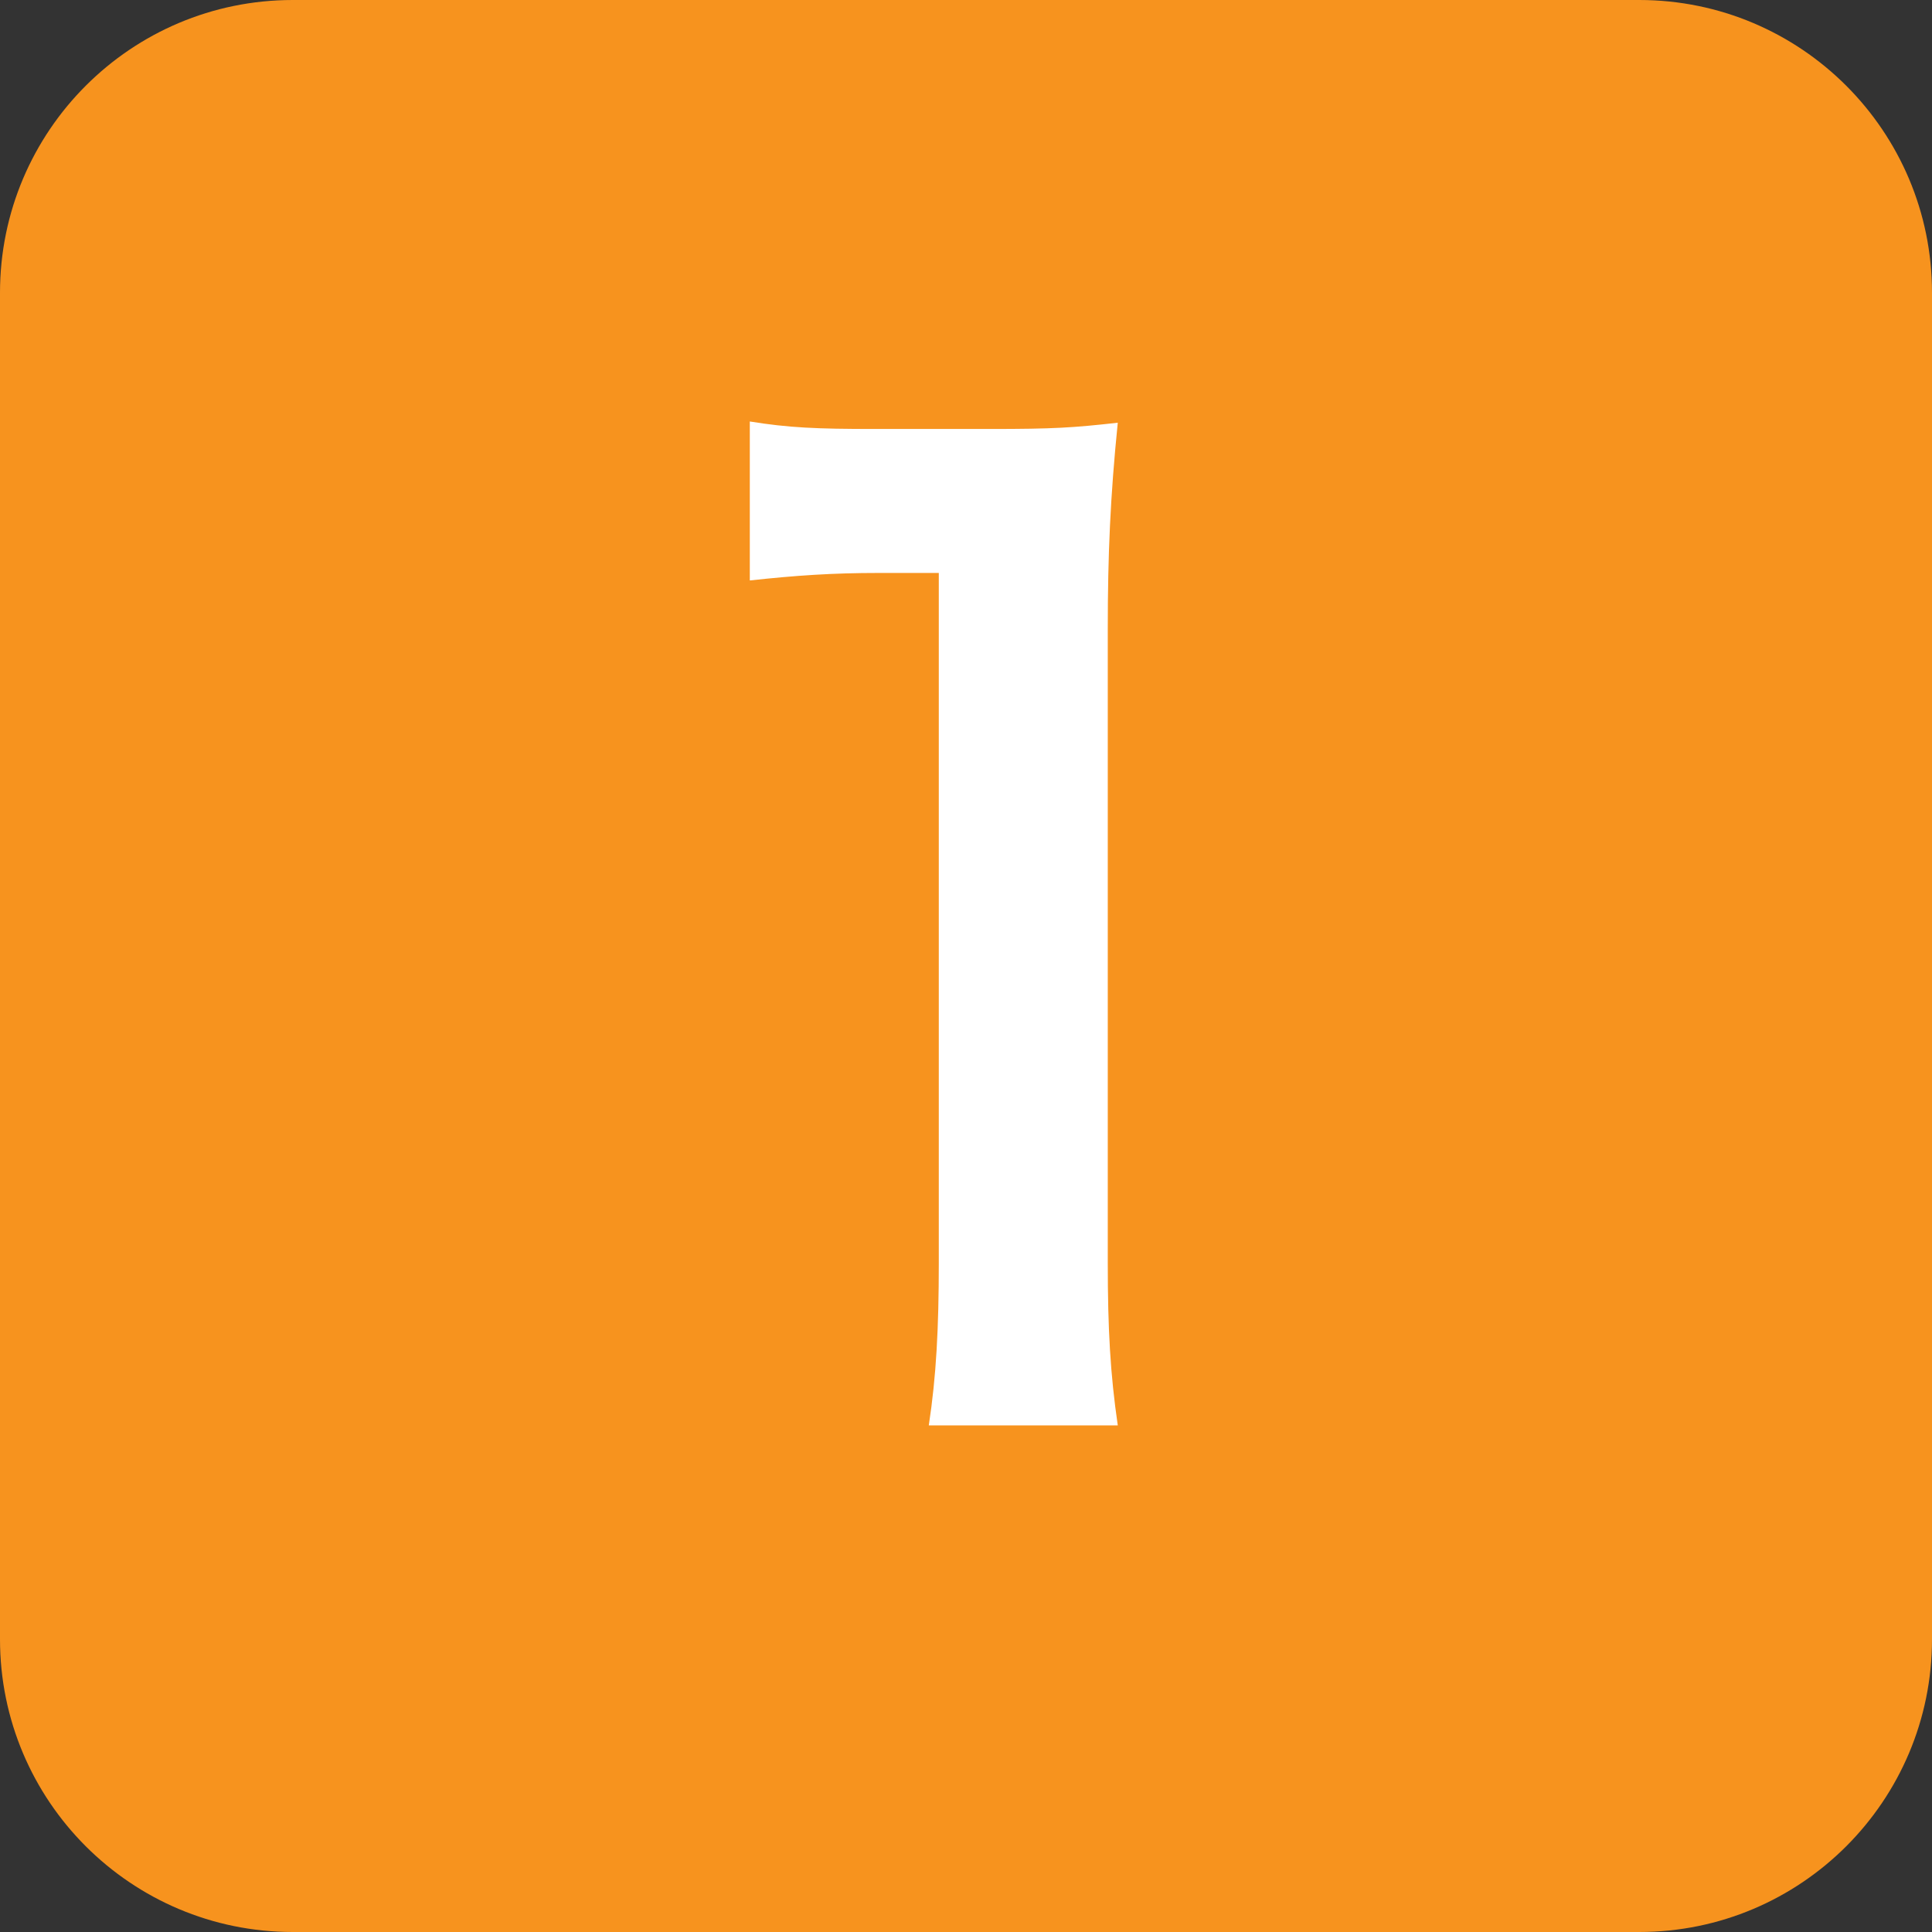
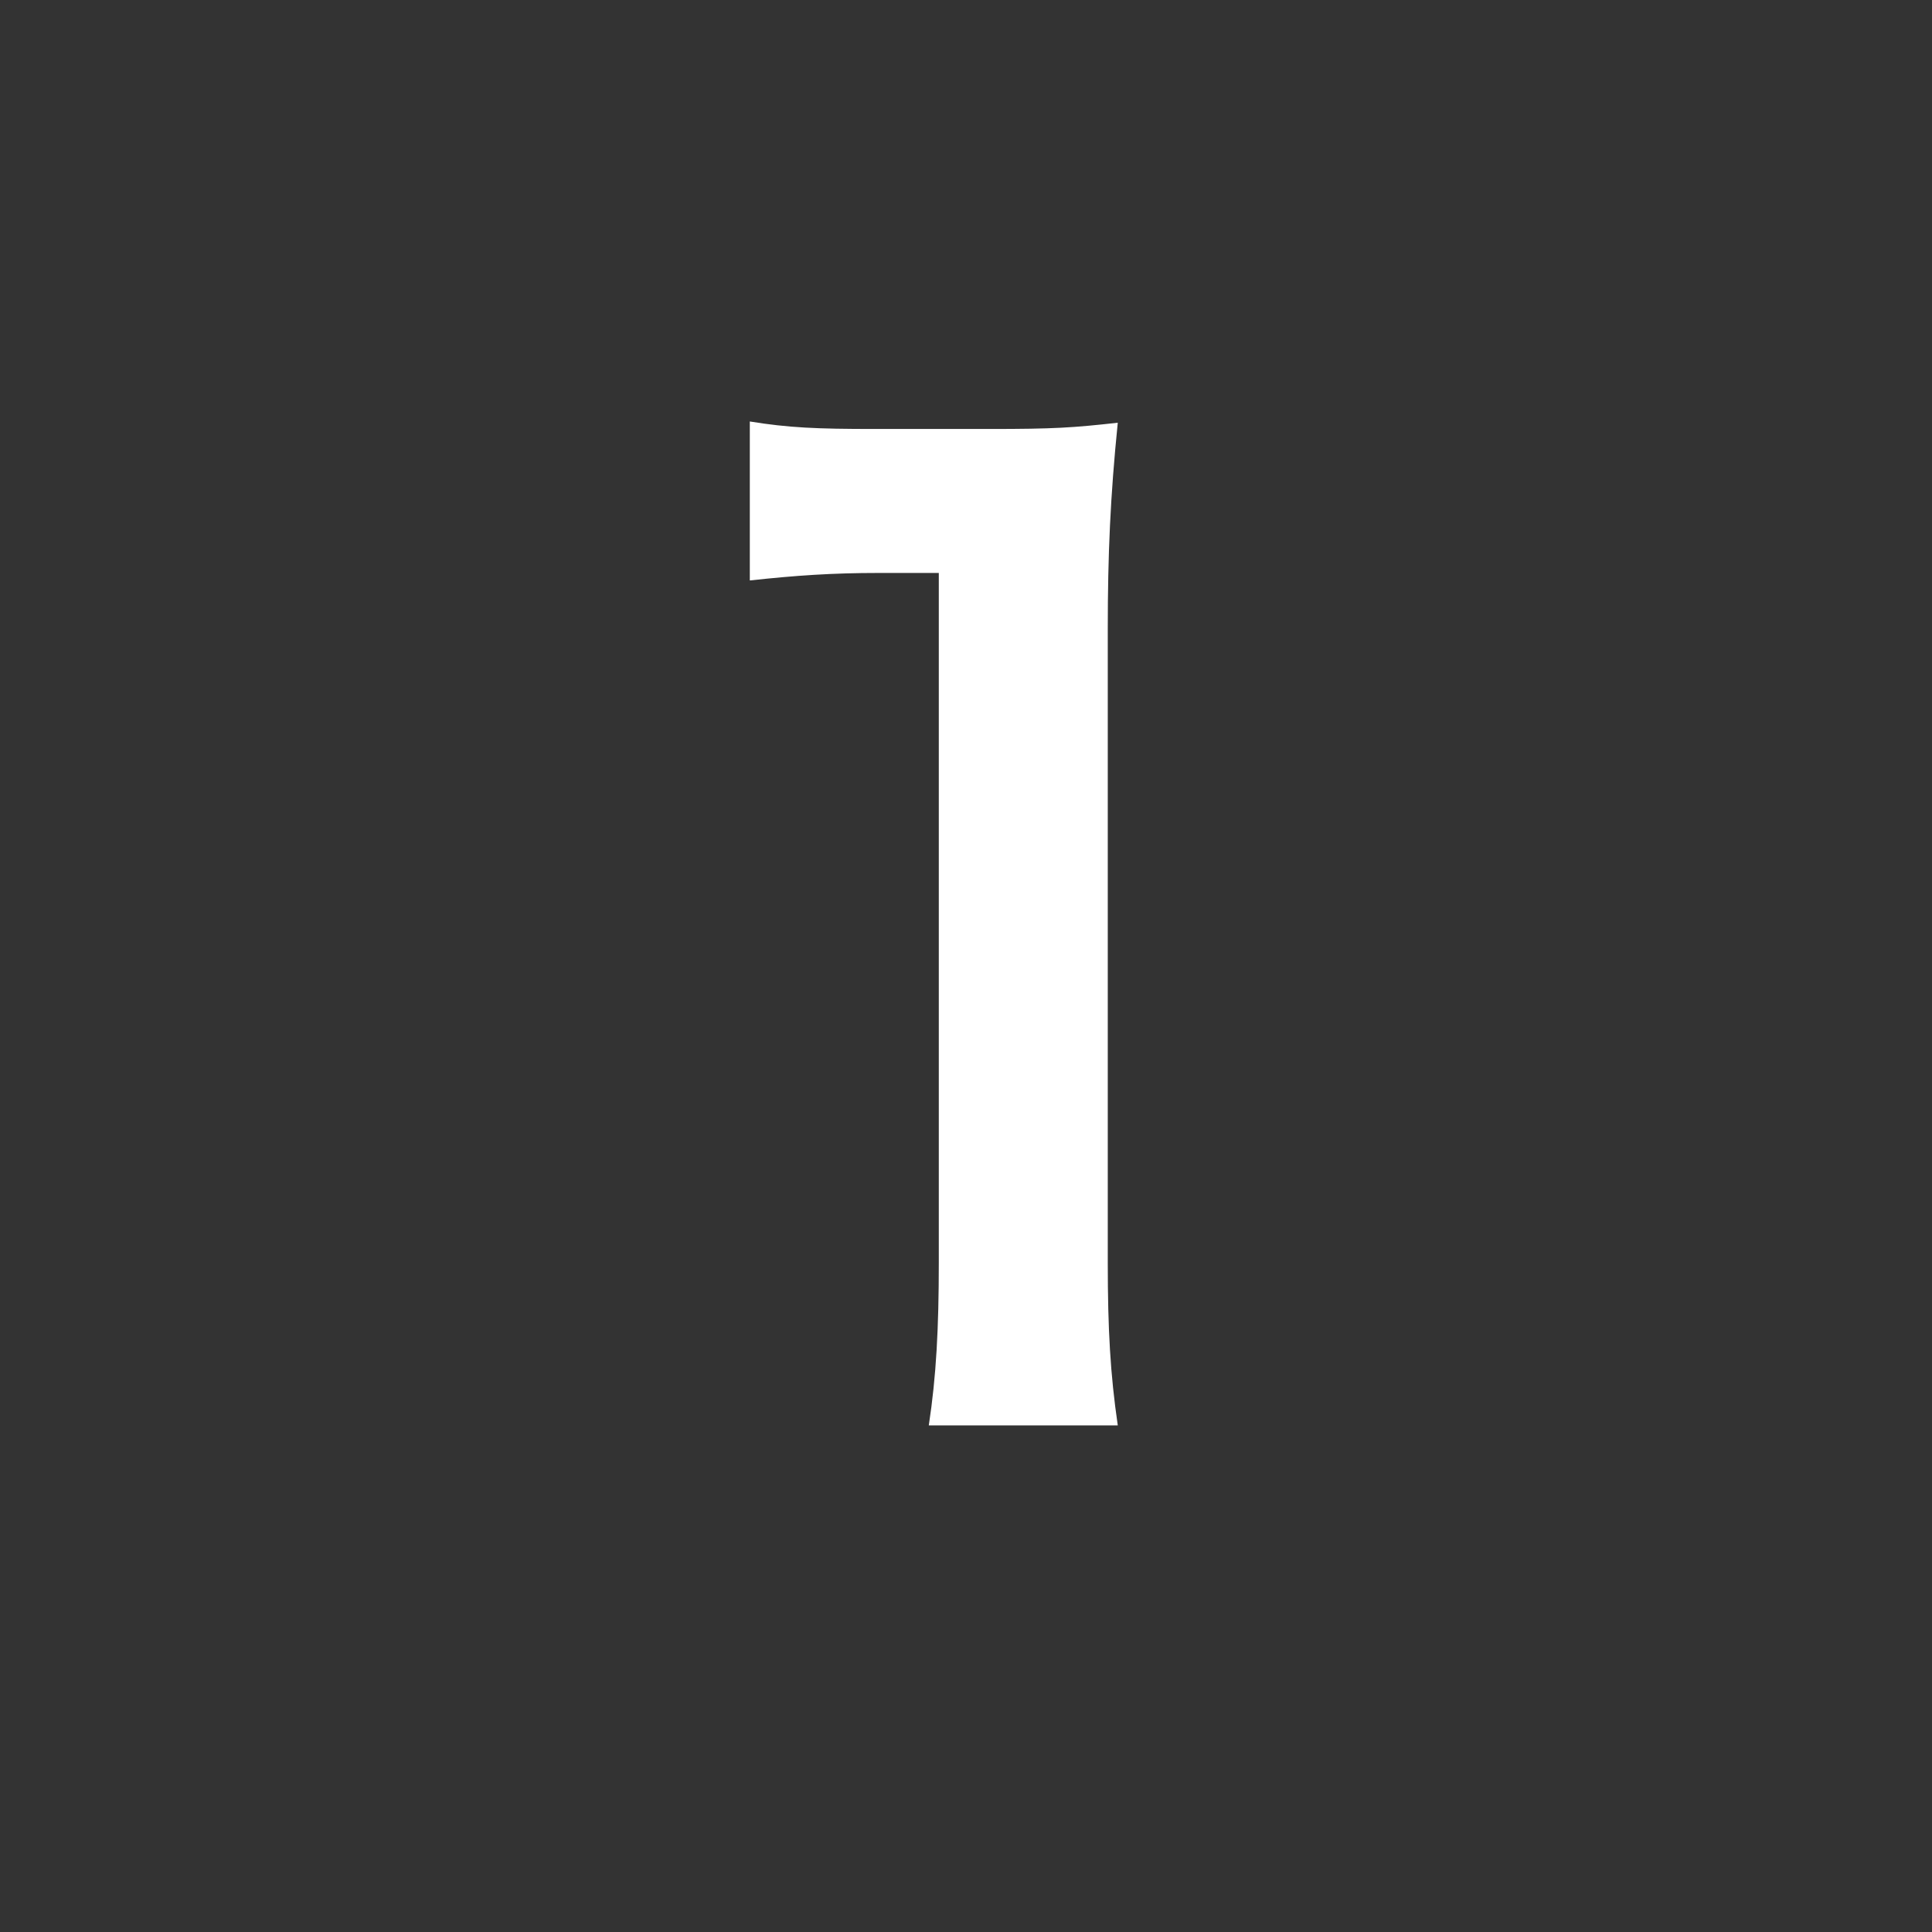
<svg xmlns="http://www.w3.org/2000/svg" version="1.1" id="レイヤー_1" x="0px" y="0px" width="50px" height="50px" viewBox="0 0 50 50" enable-background="new 0 0 50 50" xml:space="preserve">
  <rect x="0" y="0" width="50" height="50" fill="#333333" stroke="none" />
-   <path fill="#F7931E" d="M50,42.424C50,46.608,46.608,50,42.424,50H7.576C3.392,50,0,46.608,0,42.424V7.576C0,3.392,3.392,0,7.576,0  h34.848C46.608,0,50,3.392,50,7.576V42.424z" />
  <g>
    <path fill="#FFFFFF" d="M24.037,36.889c0.194-1.264,0.259-2.526,0.259-4.211v-17.85h-1.555c-1.198,0-2.138,0.064-3.336,0.194   v-4.114c1.004,0.162,1.717,0.194,3.239,0.194h2.98c1.651,0,2.138-0.032,3.304-0.162c-0.193,1.912-0.259,3.401-0.259,5.346v16.392   c0,1.717,0.065,2.883,0.259,4.211H24.037z" />
  </g>
</svg>